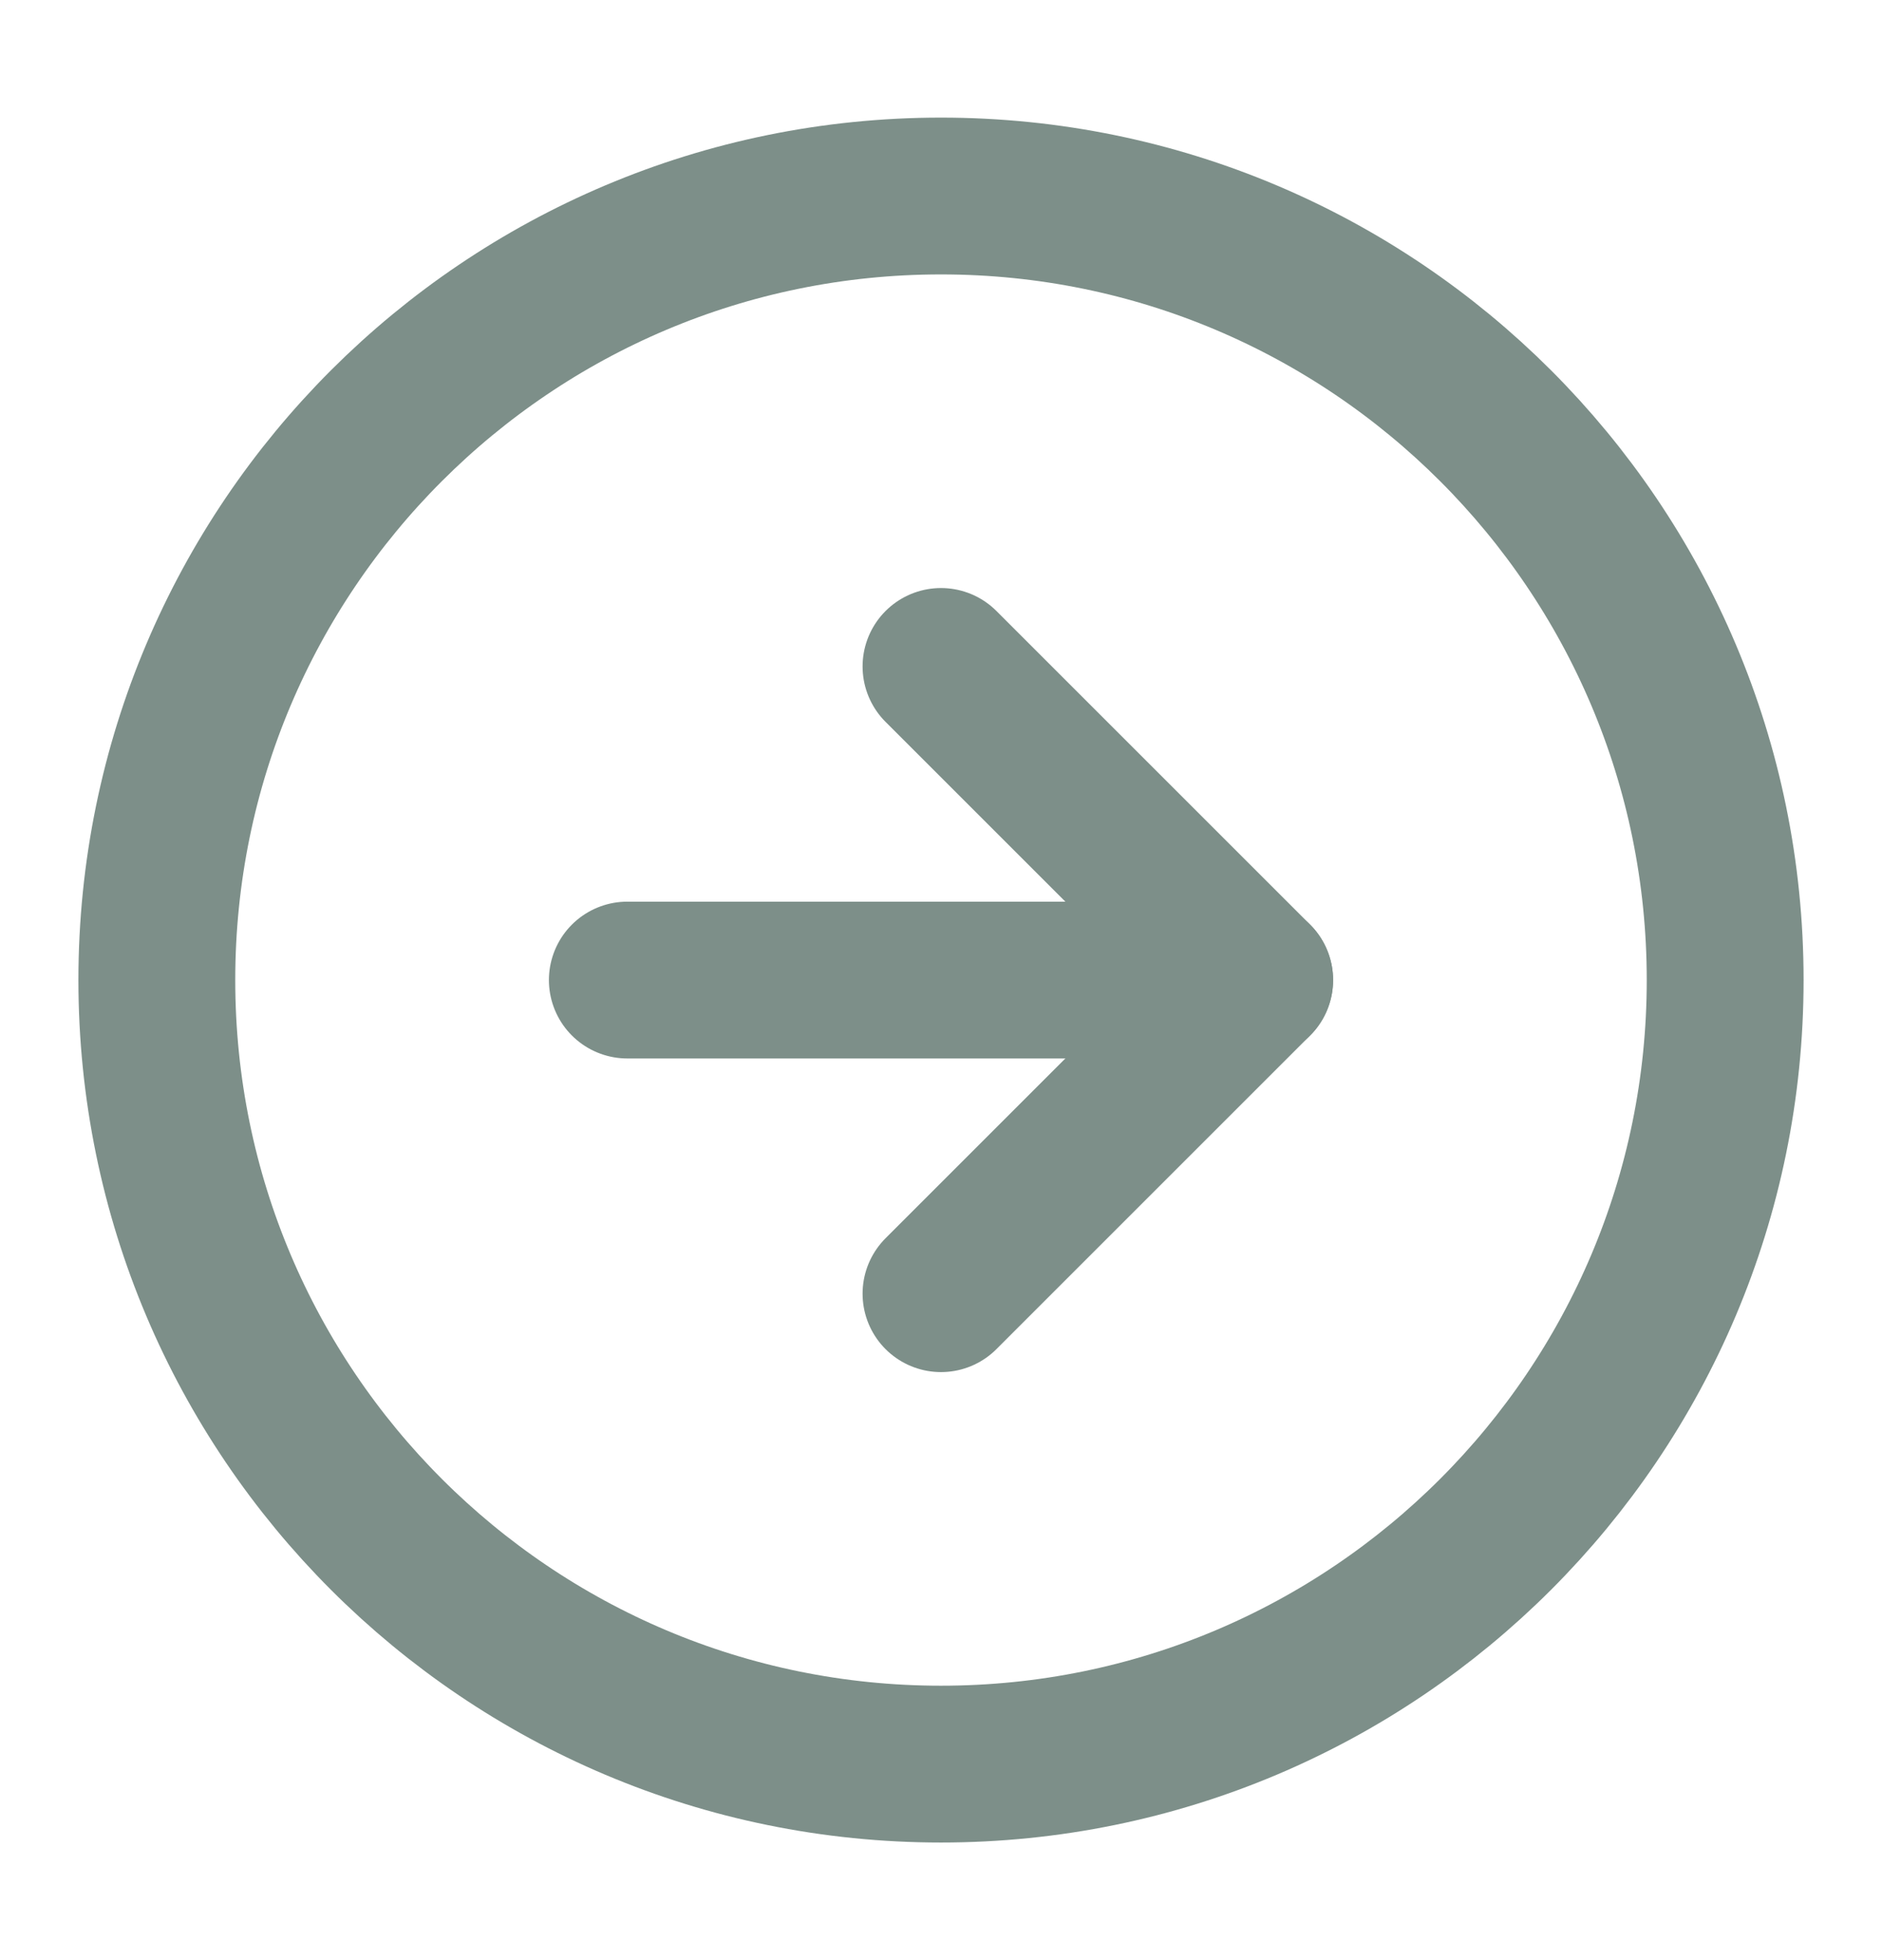
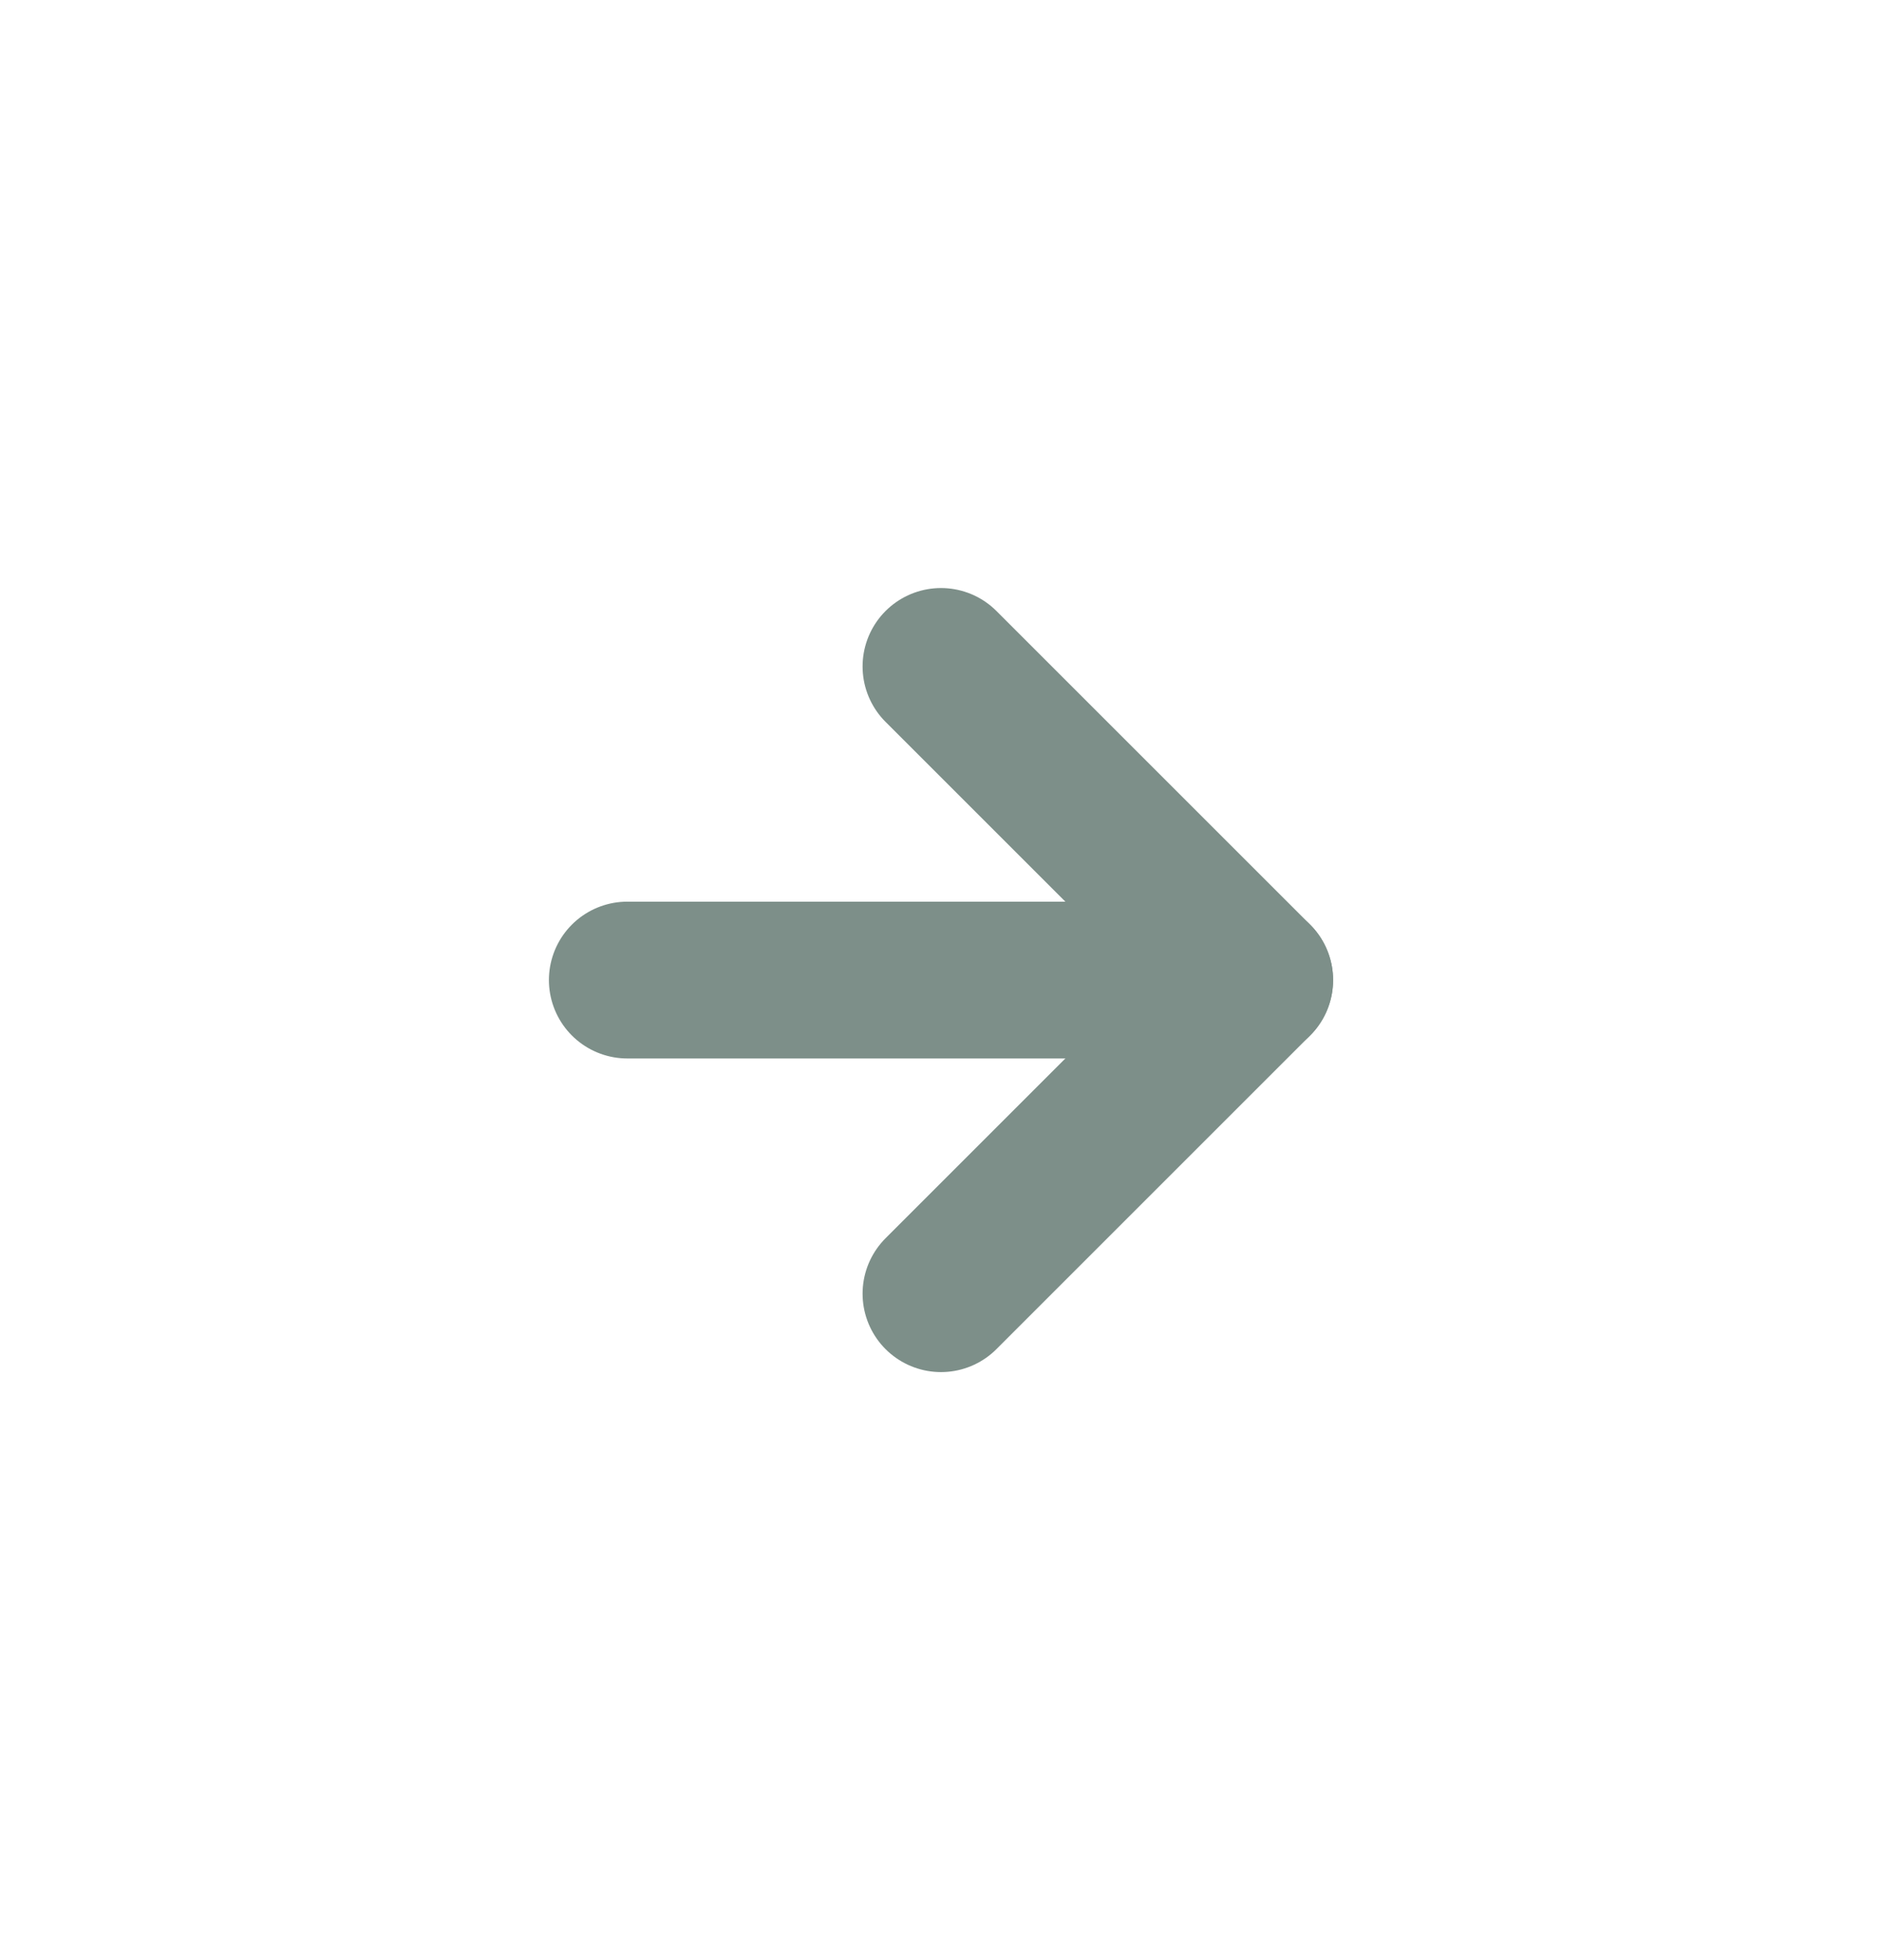
<svg xmlns="http://www.w3.org/2000/svg" width="24" height="25" viewBox="0 0 24 25" fill="none">
-   <path d="M12 22.5C17.523 22.5 22 18.023 22 12.5C22 6.977 17.523 2.5 12 2.5C6.477 2.5 2 6.977 2 12.5C2 18.023 6.477 22.5 12 22.5Z" stroke="#7D8F89" stroke-width="2" stroke-linecap="round" stroke-linejoin="round" />
  <path d="M12 16.5L16 12.5L12 8.5" stroke="#7D8F89" stroke-width="2" stroke-linecap="round" stroke-linejoin="round" />
  <path d="M8 12.5H16" stroke="#7D8F89" stroke-width="2" stroke-linecap="round" stroke-linejoin="round" />
</svg>